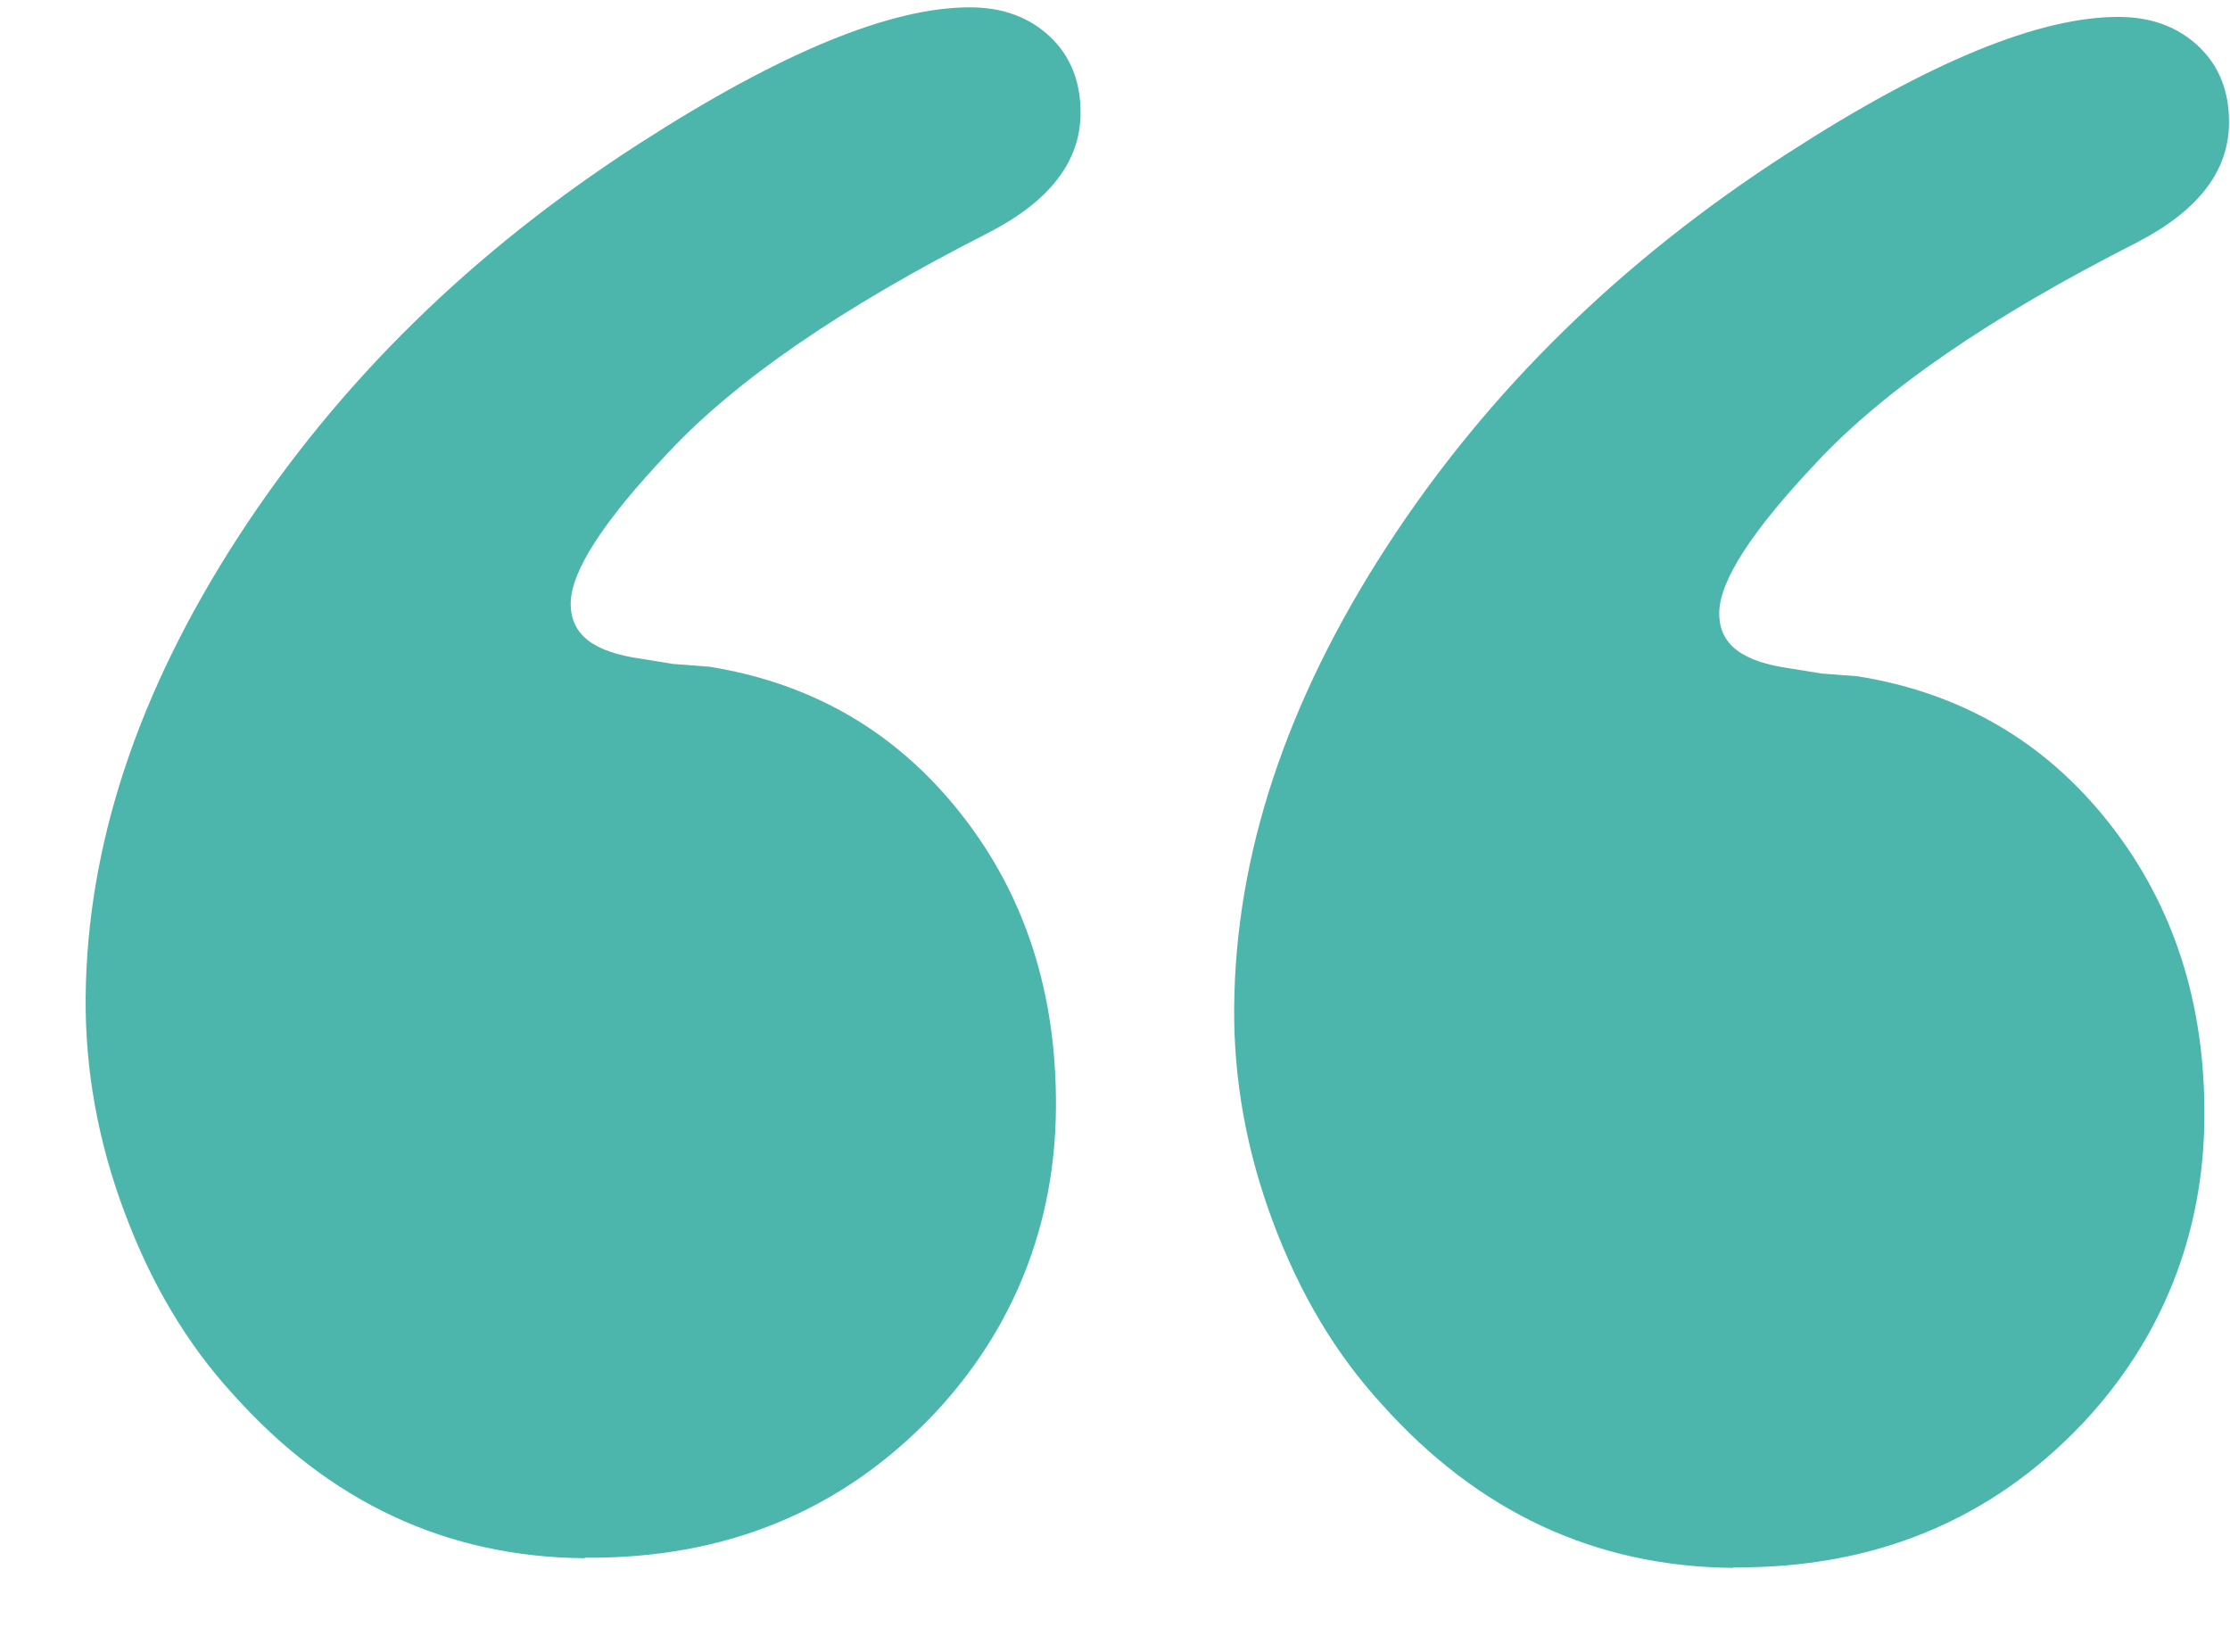
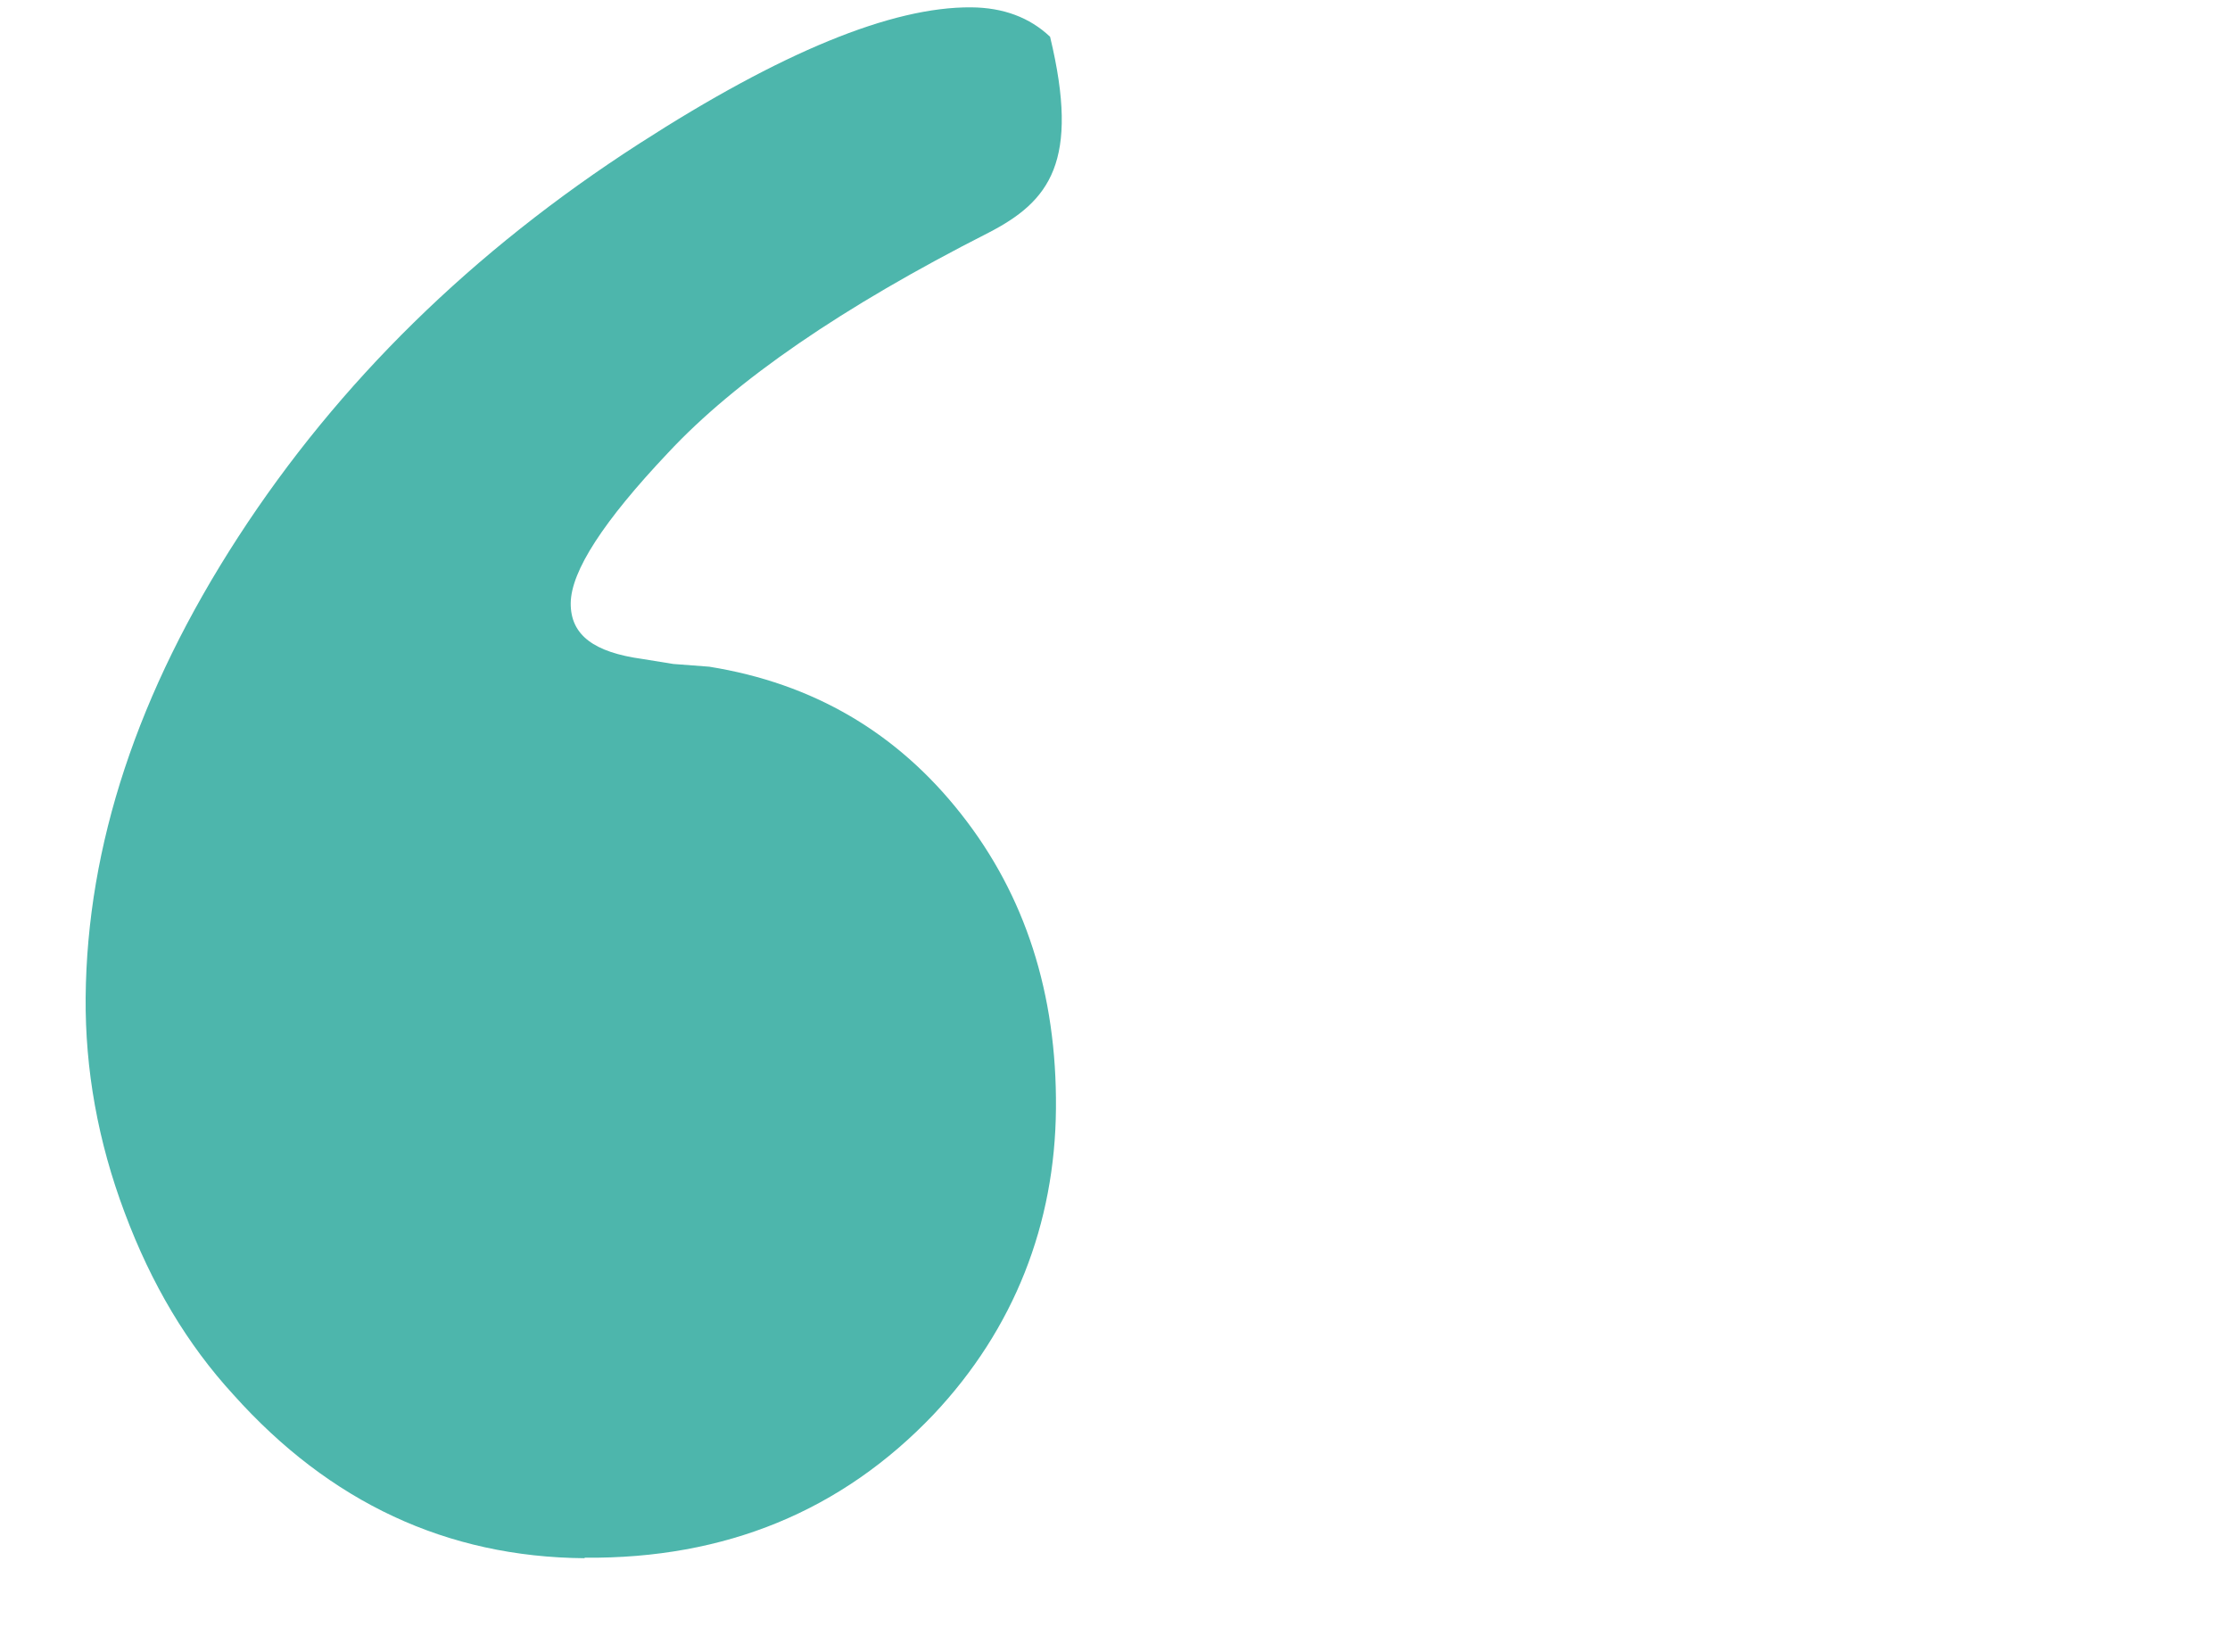
<svg xmlns="http://www.w3.org/2000/svg" width="27" height="20" viewBox="0 0 27 20" fill="none">
-   <path d="M20.98 18.983C19.314 18.968 17.898 18.307 16.731 17.003C16.173 16.394 15.738 15.665 15.414 14.798C15.091 13.936 14.935 13.064 14.943 12.194C14.958 10.354 15.572 8.496 16.789 6.62C18.006 4.744 19.627 3.155 21.646 1.855C23.356 0.749 24.701 0.197 25.664 0.205C26.053 0.208 26.371 0.327 26.619 0.561C26.867 0.796 26.992 1.104 26.988 1.493C26.984 2.073 26.614 2.552 25.874 2.935C24.108 3.831 22.812 4.72 21.992 5.601C21.213 6.425 20.819 7.031 20.816 7.42C20.812 7.808 21.101 8.014 21.681 8.094L22.057 8.155L22.492 8.188C23.75 8.39 24.767 8.985 25.542 9.972C26.317 10.96 26.702 12.147 26.69 13.54C26.679 14.932 26.186 16.205 25.208 17.242C24.096 18.411 22.686 18.991 20.986 18.977L20.98 18.983Z" fill="#4DB6AC" />
-   <path d="M7.075 18.866C5.409 18.852 3.993 18.19 2.826 16.886C2.268 16.278 1.833 15.549 1.509 14.681C1.185 13.82 1.03 12.948 1.037 12.077C1.053 10.238 1.666 8.38 2.883 6.503C4.1 4.627 5.721 3.039 7.741 1.738C9.456 0.633 10.796 0.081 11.759 0.089C12.148 0.092 12.466 0.211 12.714 0.445C12.961 0.679 13.086 0.988 13.083 1.377C13.078 1.957 12.709 2.436 11.968 2.818C10.202 3.715 8.906 4.604 8.086 5.485C7.308 6.308 6.914 6.914 6.91 7.303C6.907 7.692 7.196 7.898 7.775 7.978L8.152 8.039L8.587 8.072C9.845 8.274 10.861 8.869 11.637 9.856C12.412 10.838 12.797 12.031 12.785 13.423C12.774 14.816 12.281 16.089 11.303 17.126C10.191 18.294 8.781 18.875 7.081 18.86L7.075 18.866Z" fill="#4DB6AC" />
+   <path d="M7.075 18.866C5.409 18.852 3.993 18.19 2.826 16.886C2.268 16.278 1.833 15.549 1.509 14.681C1.185 13.82 1.03 12.948 1.037 12.077C1.053 10.238 1.666 8.38 2.883 6.503C4.1 4.627 5.721 3.039 7.741 1.738C9.456 0.633 10.796 0.081 11.759 0.089C12.148 0.092 12.466 0.211 12.714 0.445C13.078 1.957 12.709 2.436 11.968 2.818C10.202 3.715 8.906 4.604 8.086 5.485C7.308 6.308 6.914 6.914 6.91 7.303C6.907 7.692 7.196 7.898 7.775 7.978L8.152 8.039L8.587 8.072C9.845 8.274 10.861 8.869 11.637 9.856C12.412 10.838 12.797 12.031 12.785 13.423C12.774 14.816 12.281 16.089 11.303 17.126C10.191 18.294 8.781 18.875 7.081 18.86L7.075 18.866Z" fill="#4DB6AC" />
</svg>